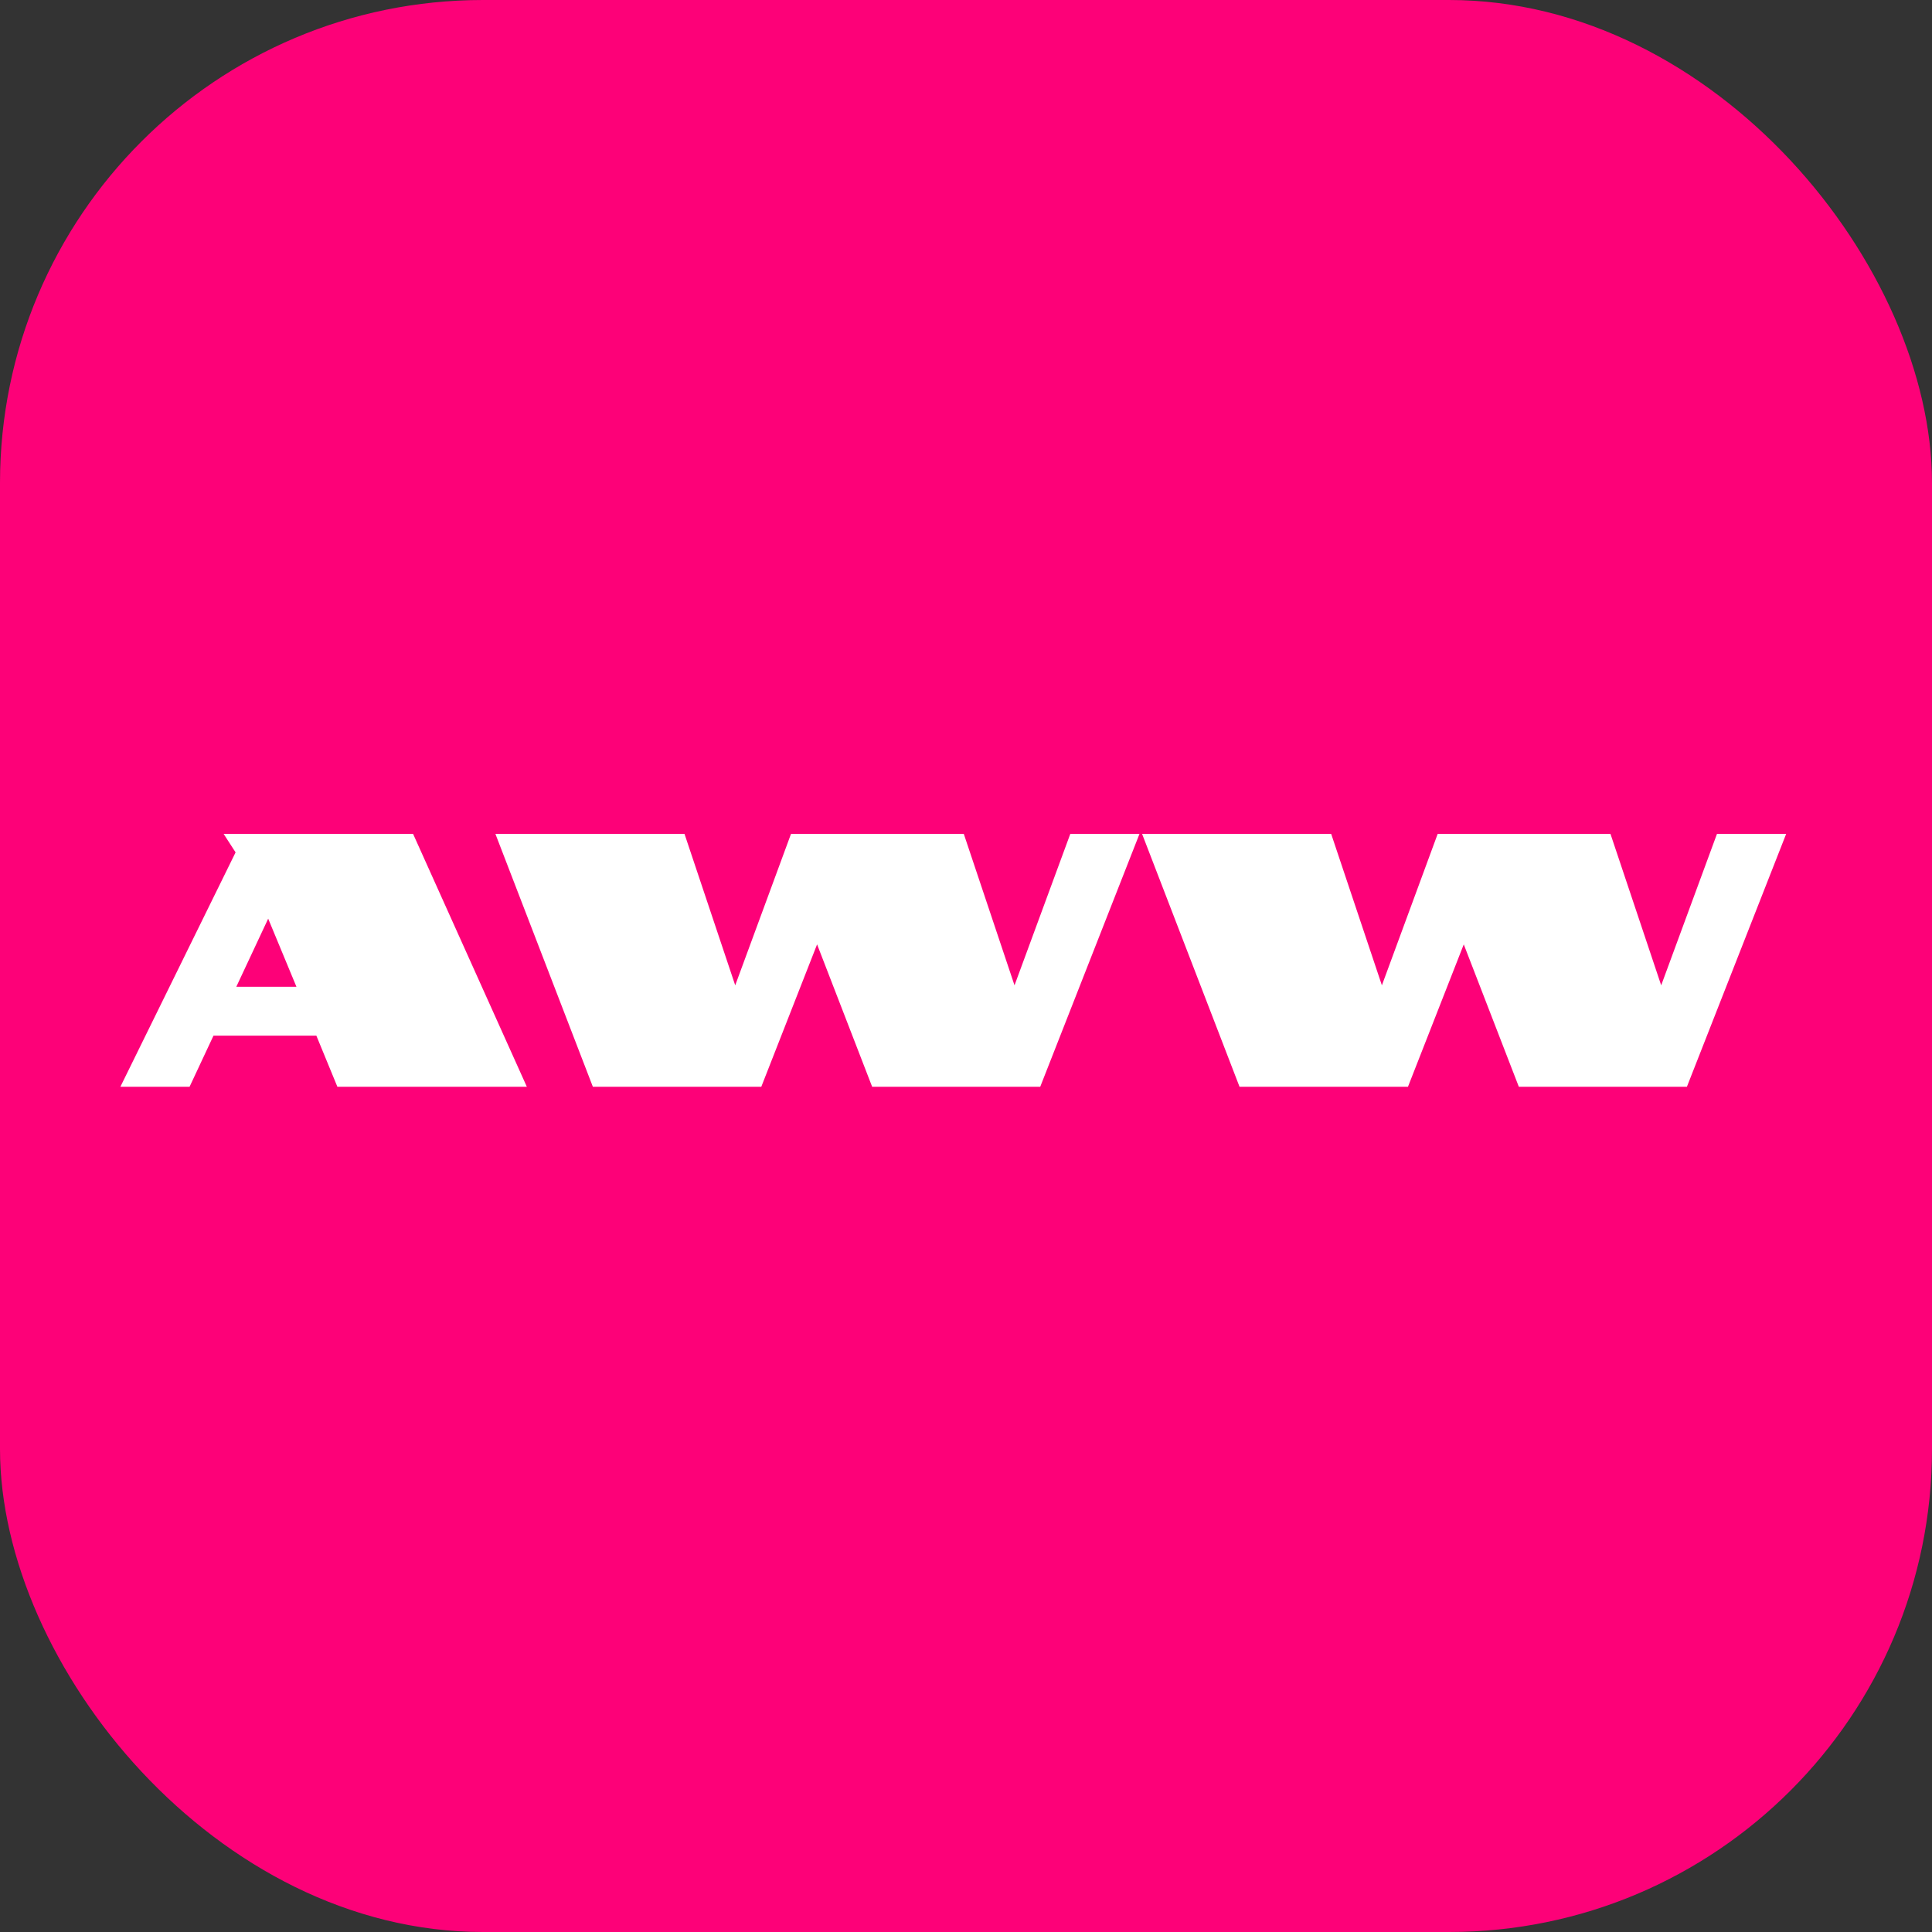
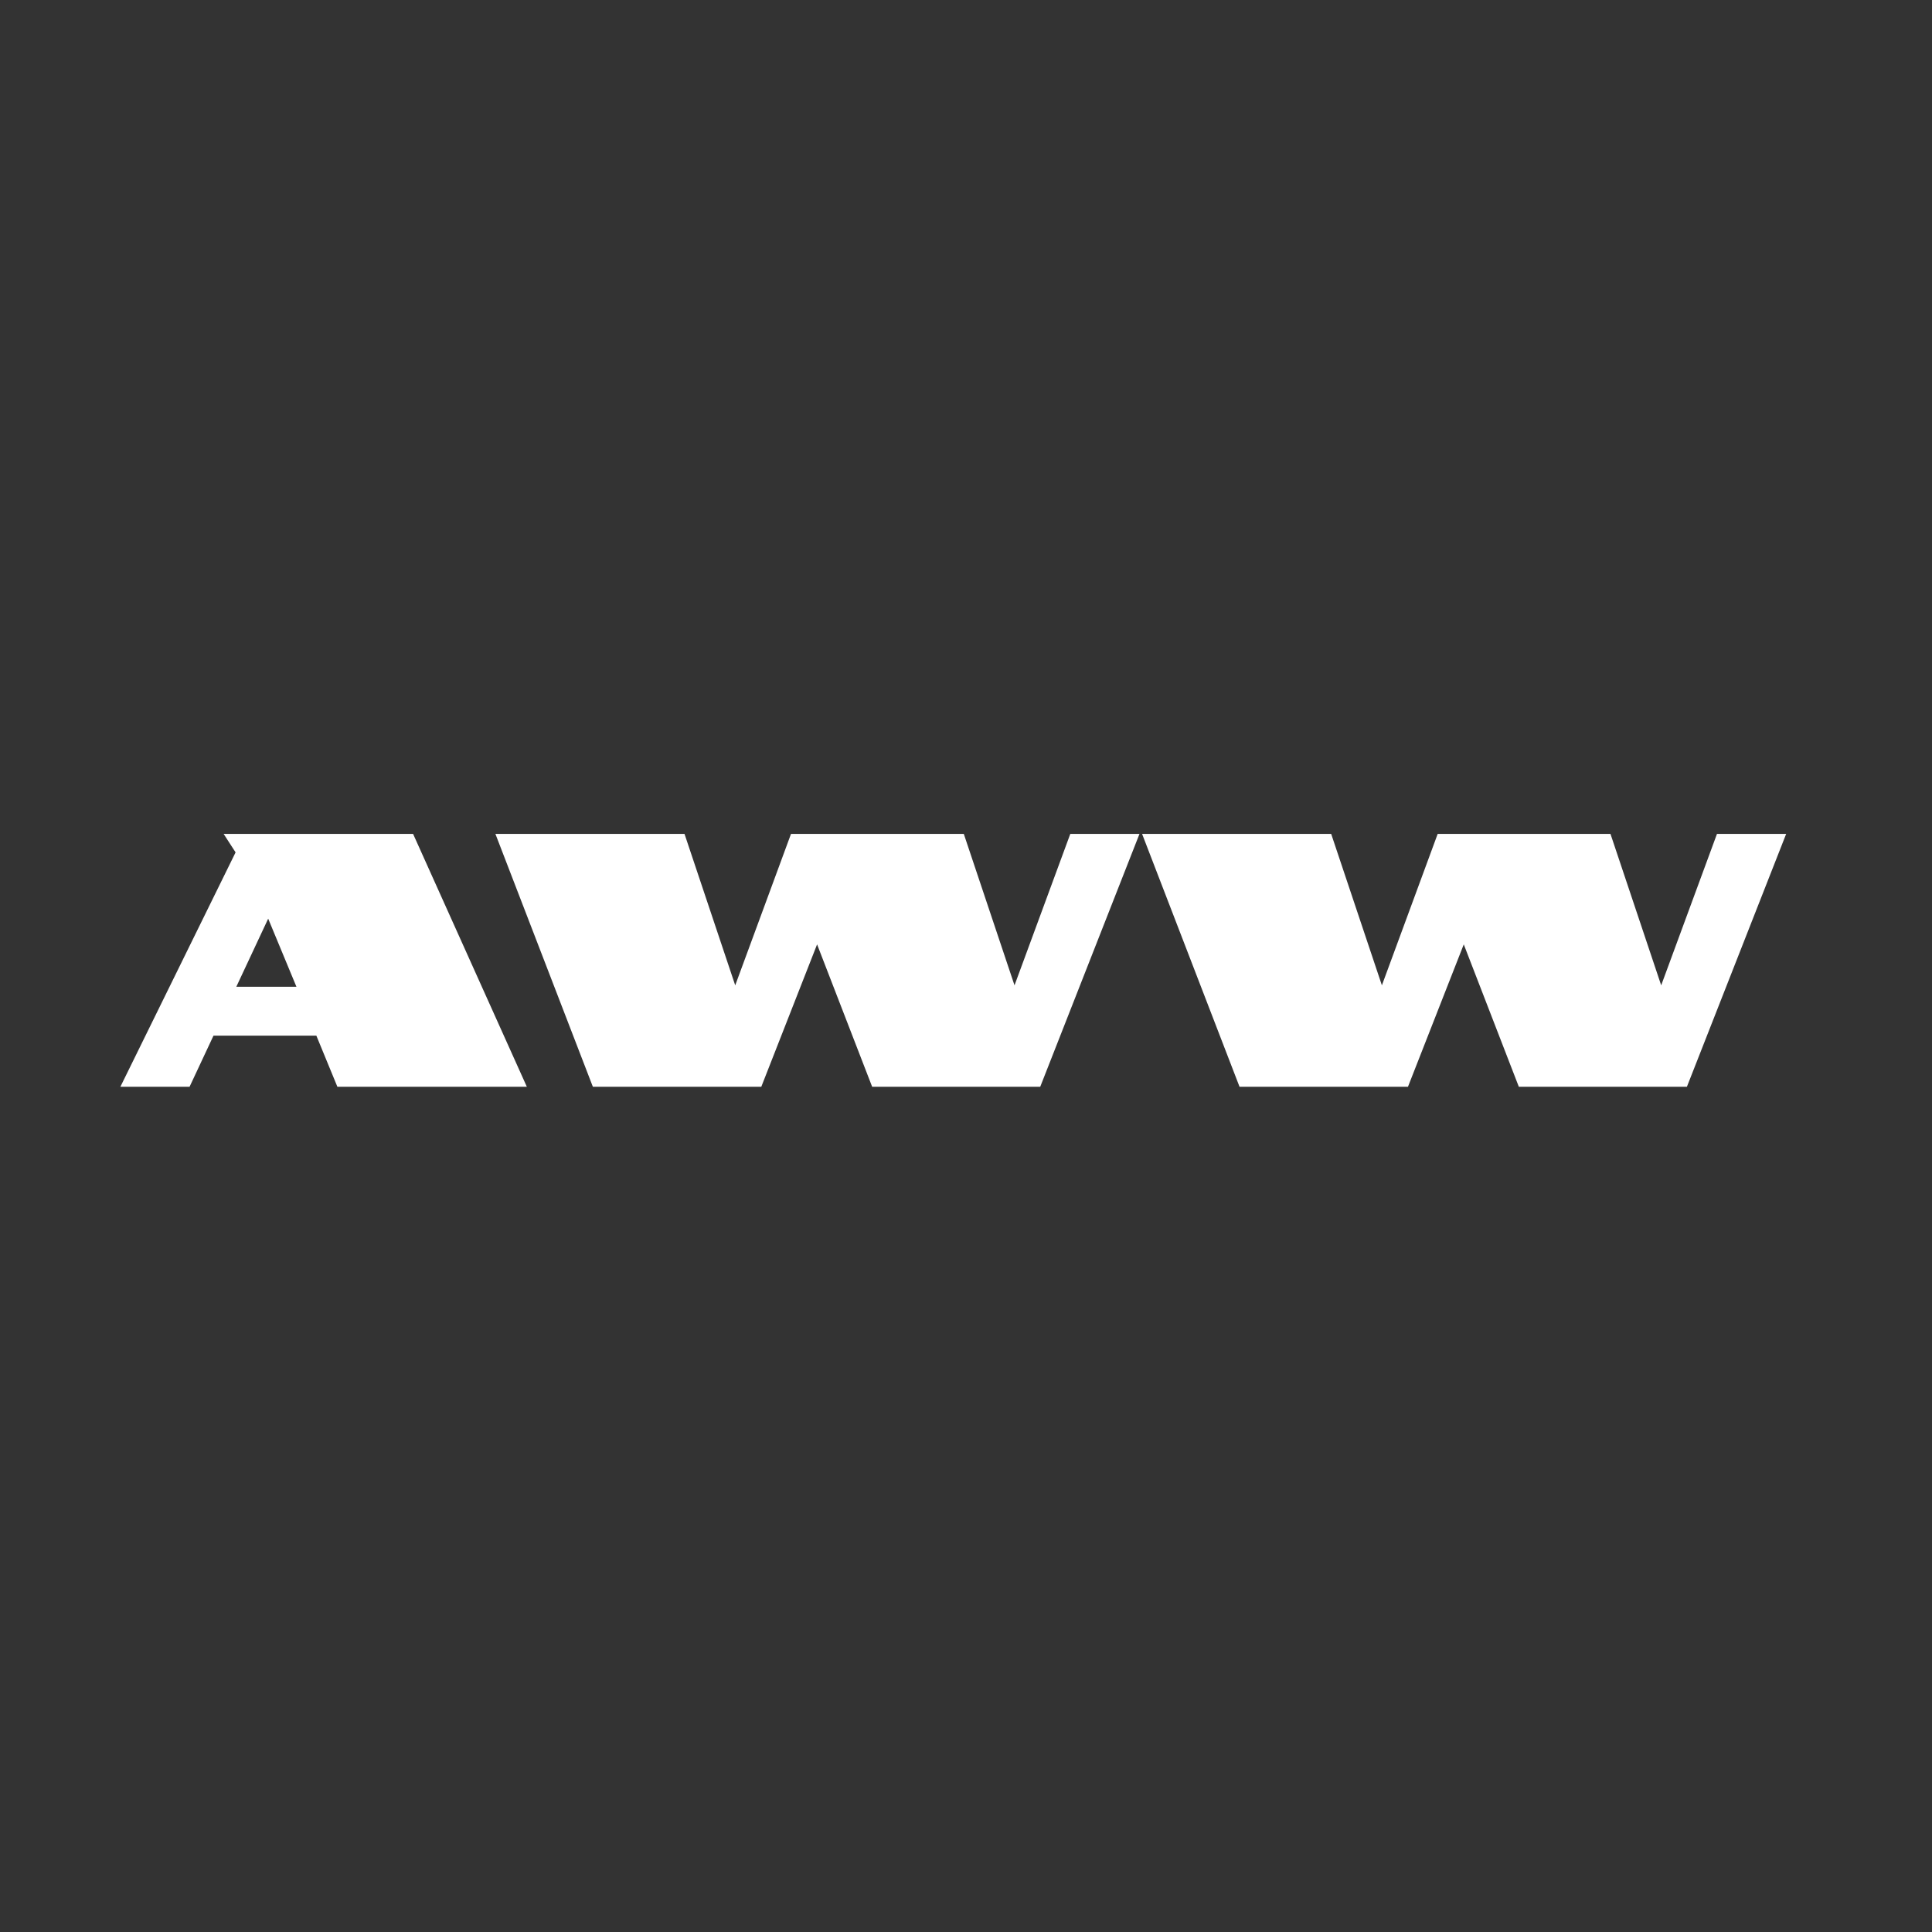
<svg xmlns="http://www.w3.org/2000/svg" width="64" height="64" viewBox="0 0 64 64" fill="none">
  <rect x="0" y="0" width="64" height="64" fill="#333333" stroke="none" />
-   <rect width="64" height="64" rx="16" fill="#FD0178" />
  <path d="M13.684 27.624L17.452 36H11.176L10.48 34.308H7.072L6.28 36H3.988L7.804 28.236L7.408 27.624H13.684ZM7.828 32.688H9.82L8.884 30.432L7.828 32.688ZM35.455 27.624H37.747L34.459 36H28.891L27.067 31.284L25.219 36H19.639L16.411 27.624H22.675L24.355 32.64L26.203 27.624H31.927L33.607 32.64L35.455 27.624ZM56.877 27.624H59.169L55.881 36H50.313L48.489 31.284L46.641 36H41.061L37.833 27.624H44.097L45.777 32.64L47.625 27.624H53.349L55.029 32.64L56.877 27.624Z" fill="white" />
</svg>